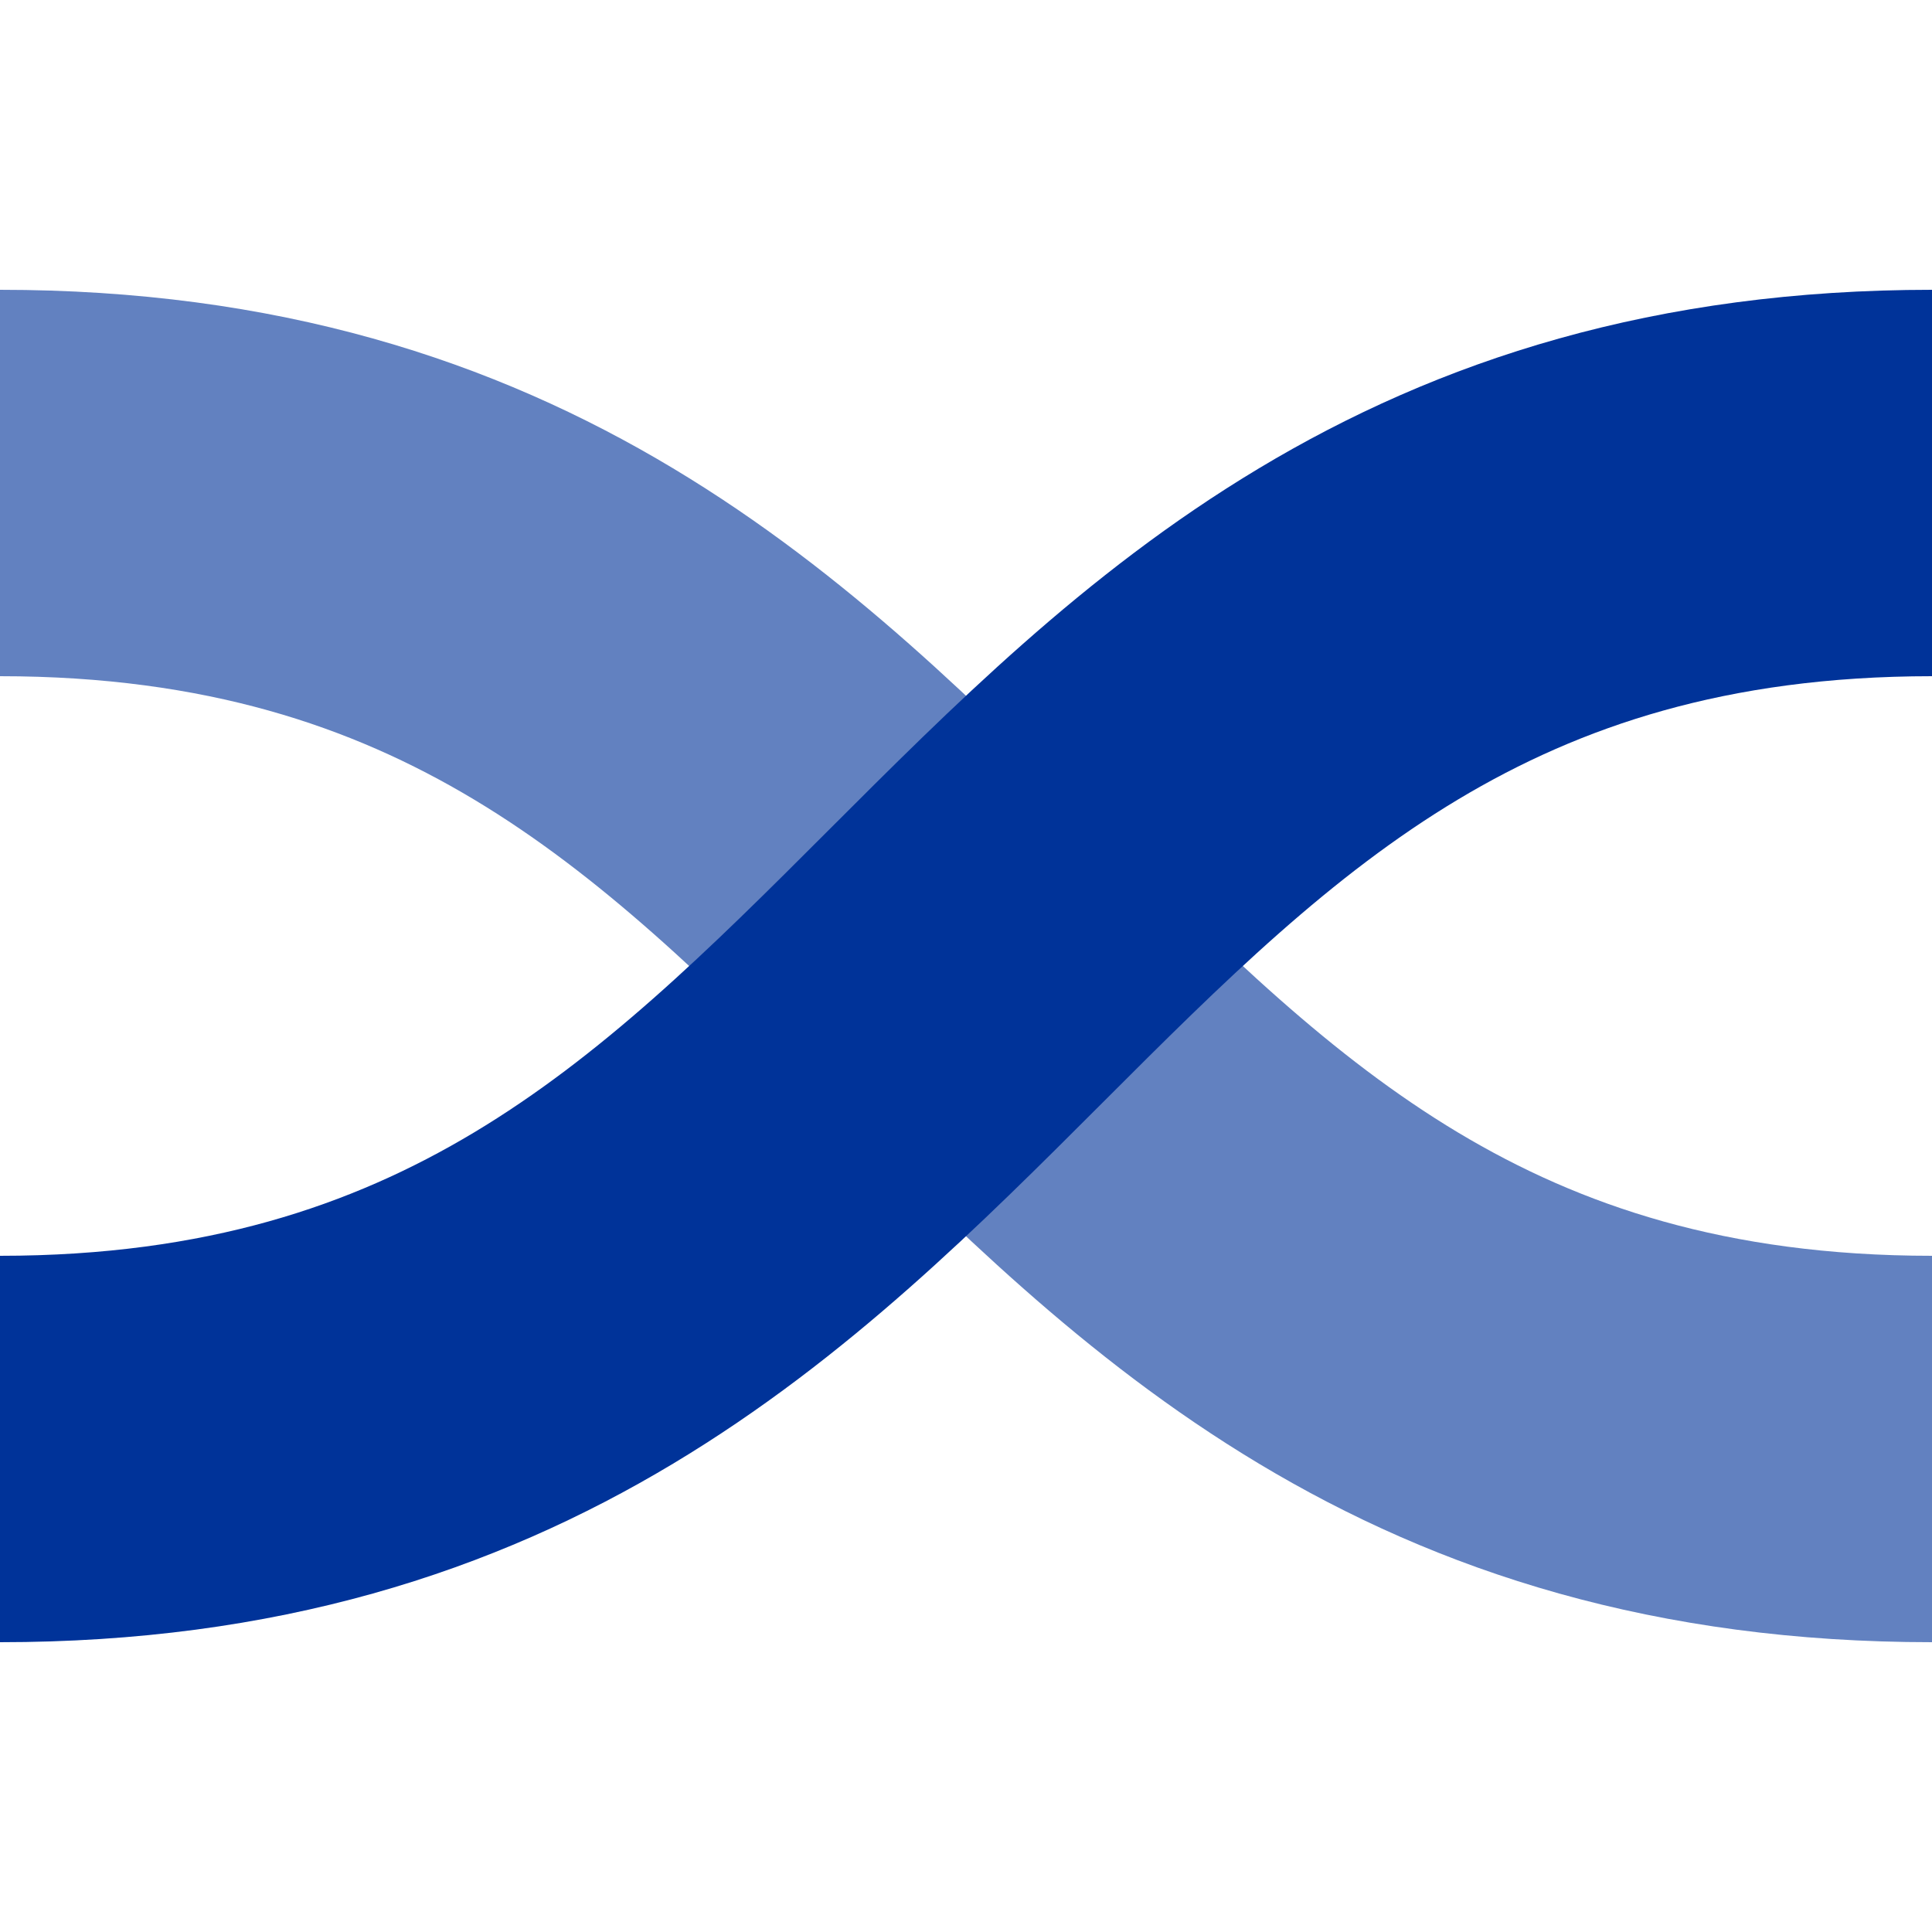
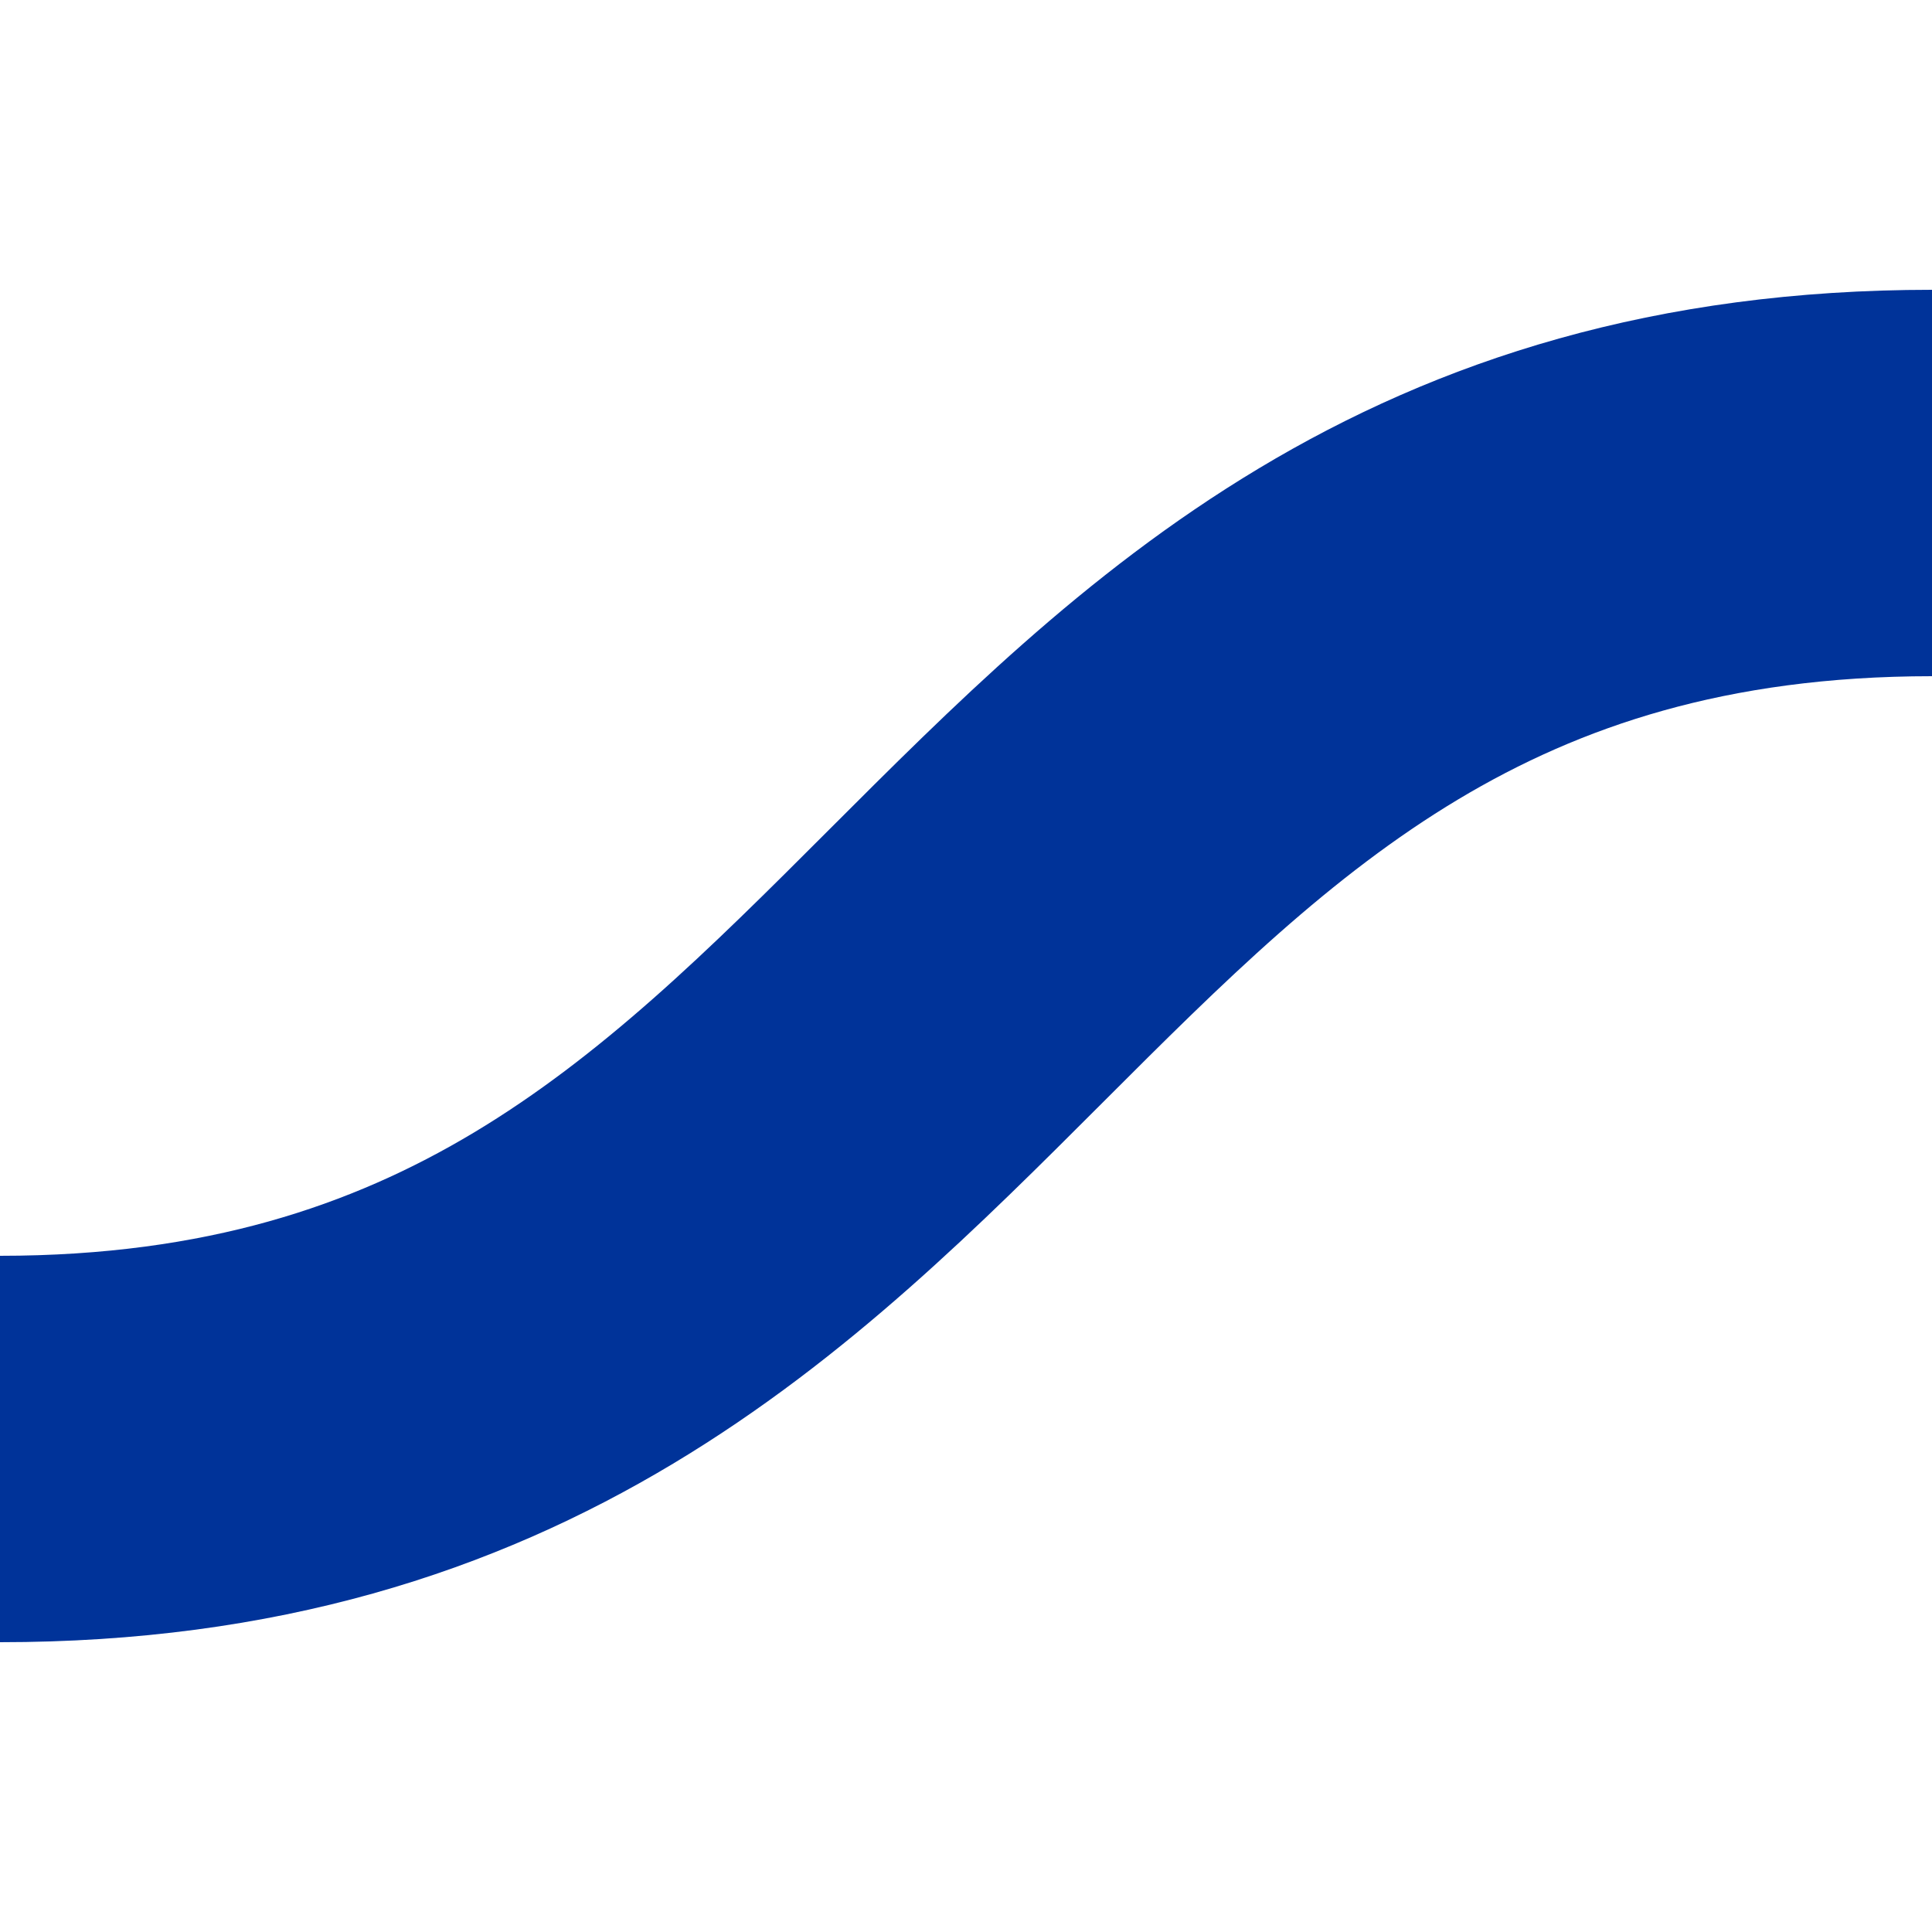
<svg xmlns="http://www.w3.org/2000/svg" width="500" height="500">
  <title>uxvÜWBq</title>
  <g stroke-width="100" fill="none">
-     <path stroke="#6281C0" d="M 0,125 c 250,0 250,250 500,250" />
    <path stroke="#003399" d="M 0,375 C 250,375 250,125 500,125" />
  </g>
</svg>